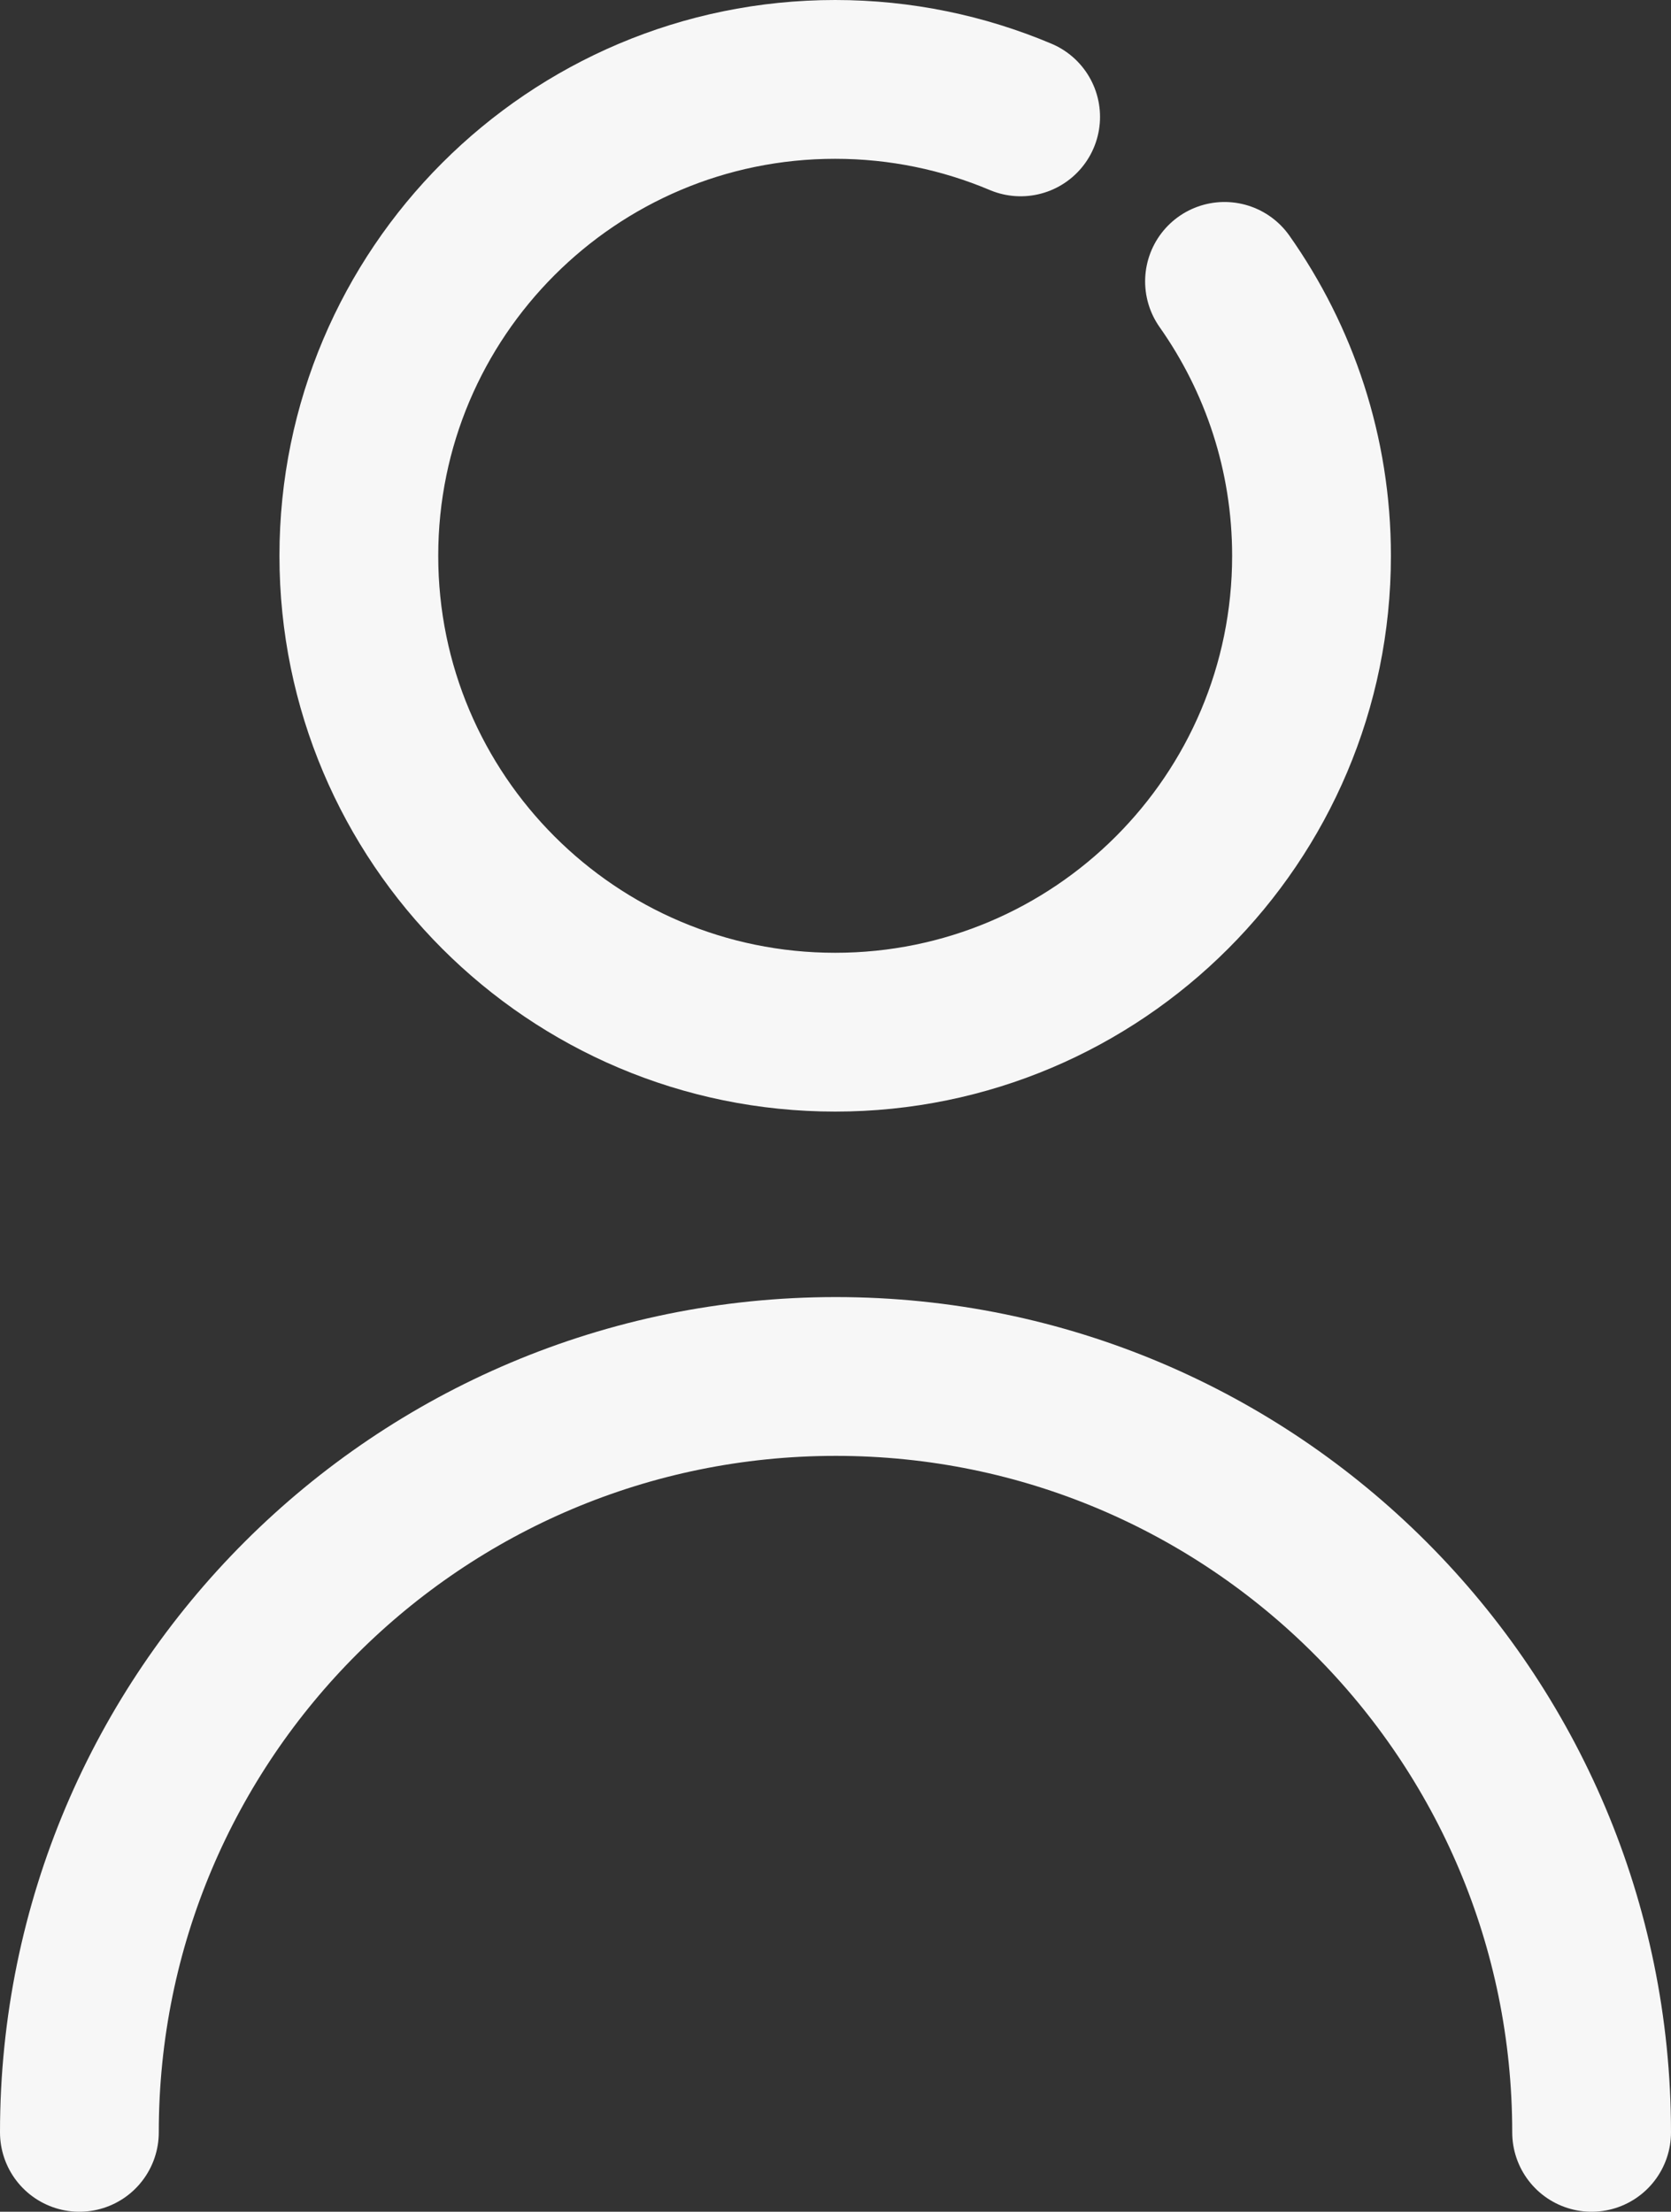
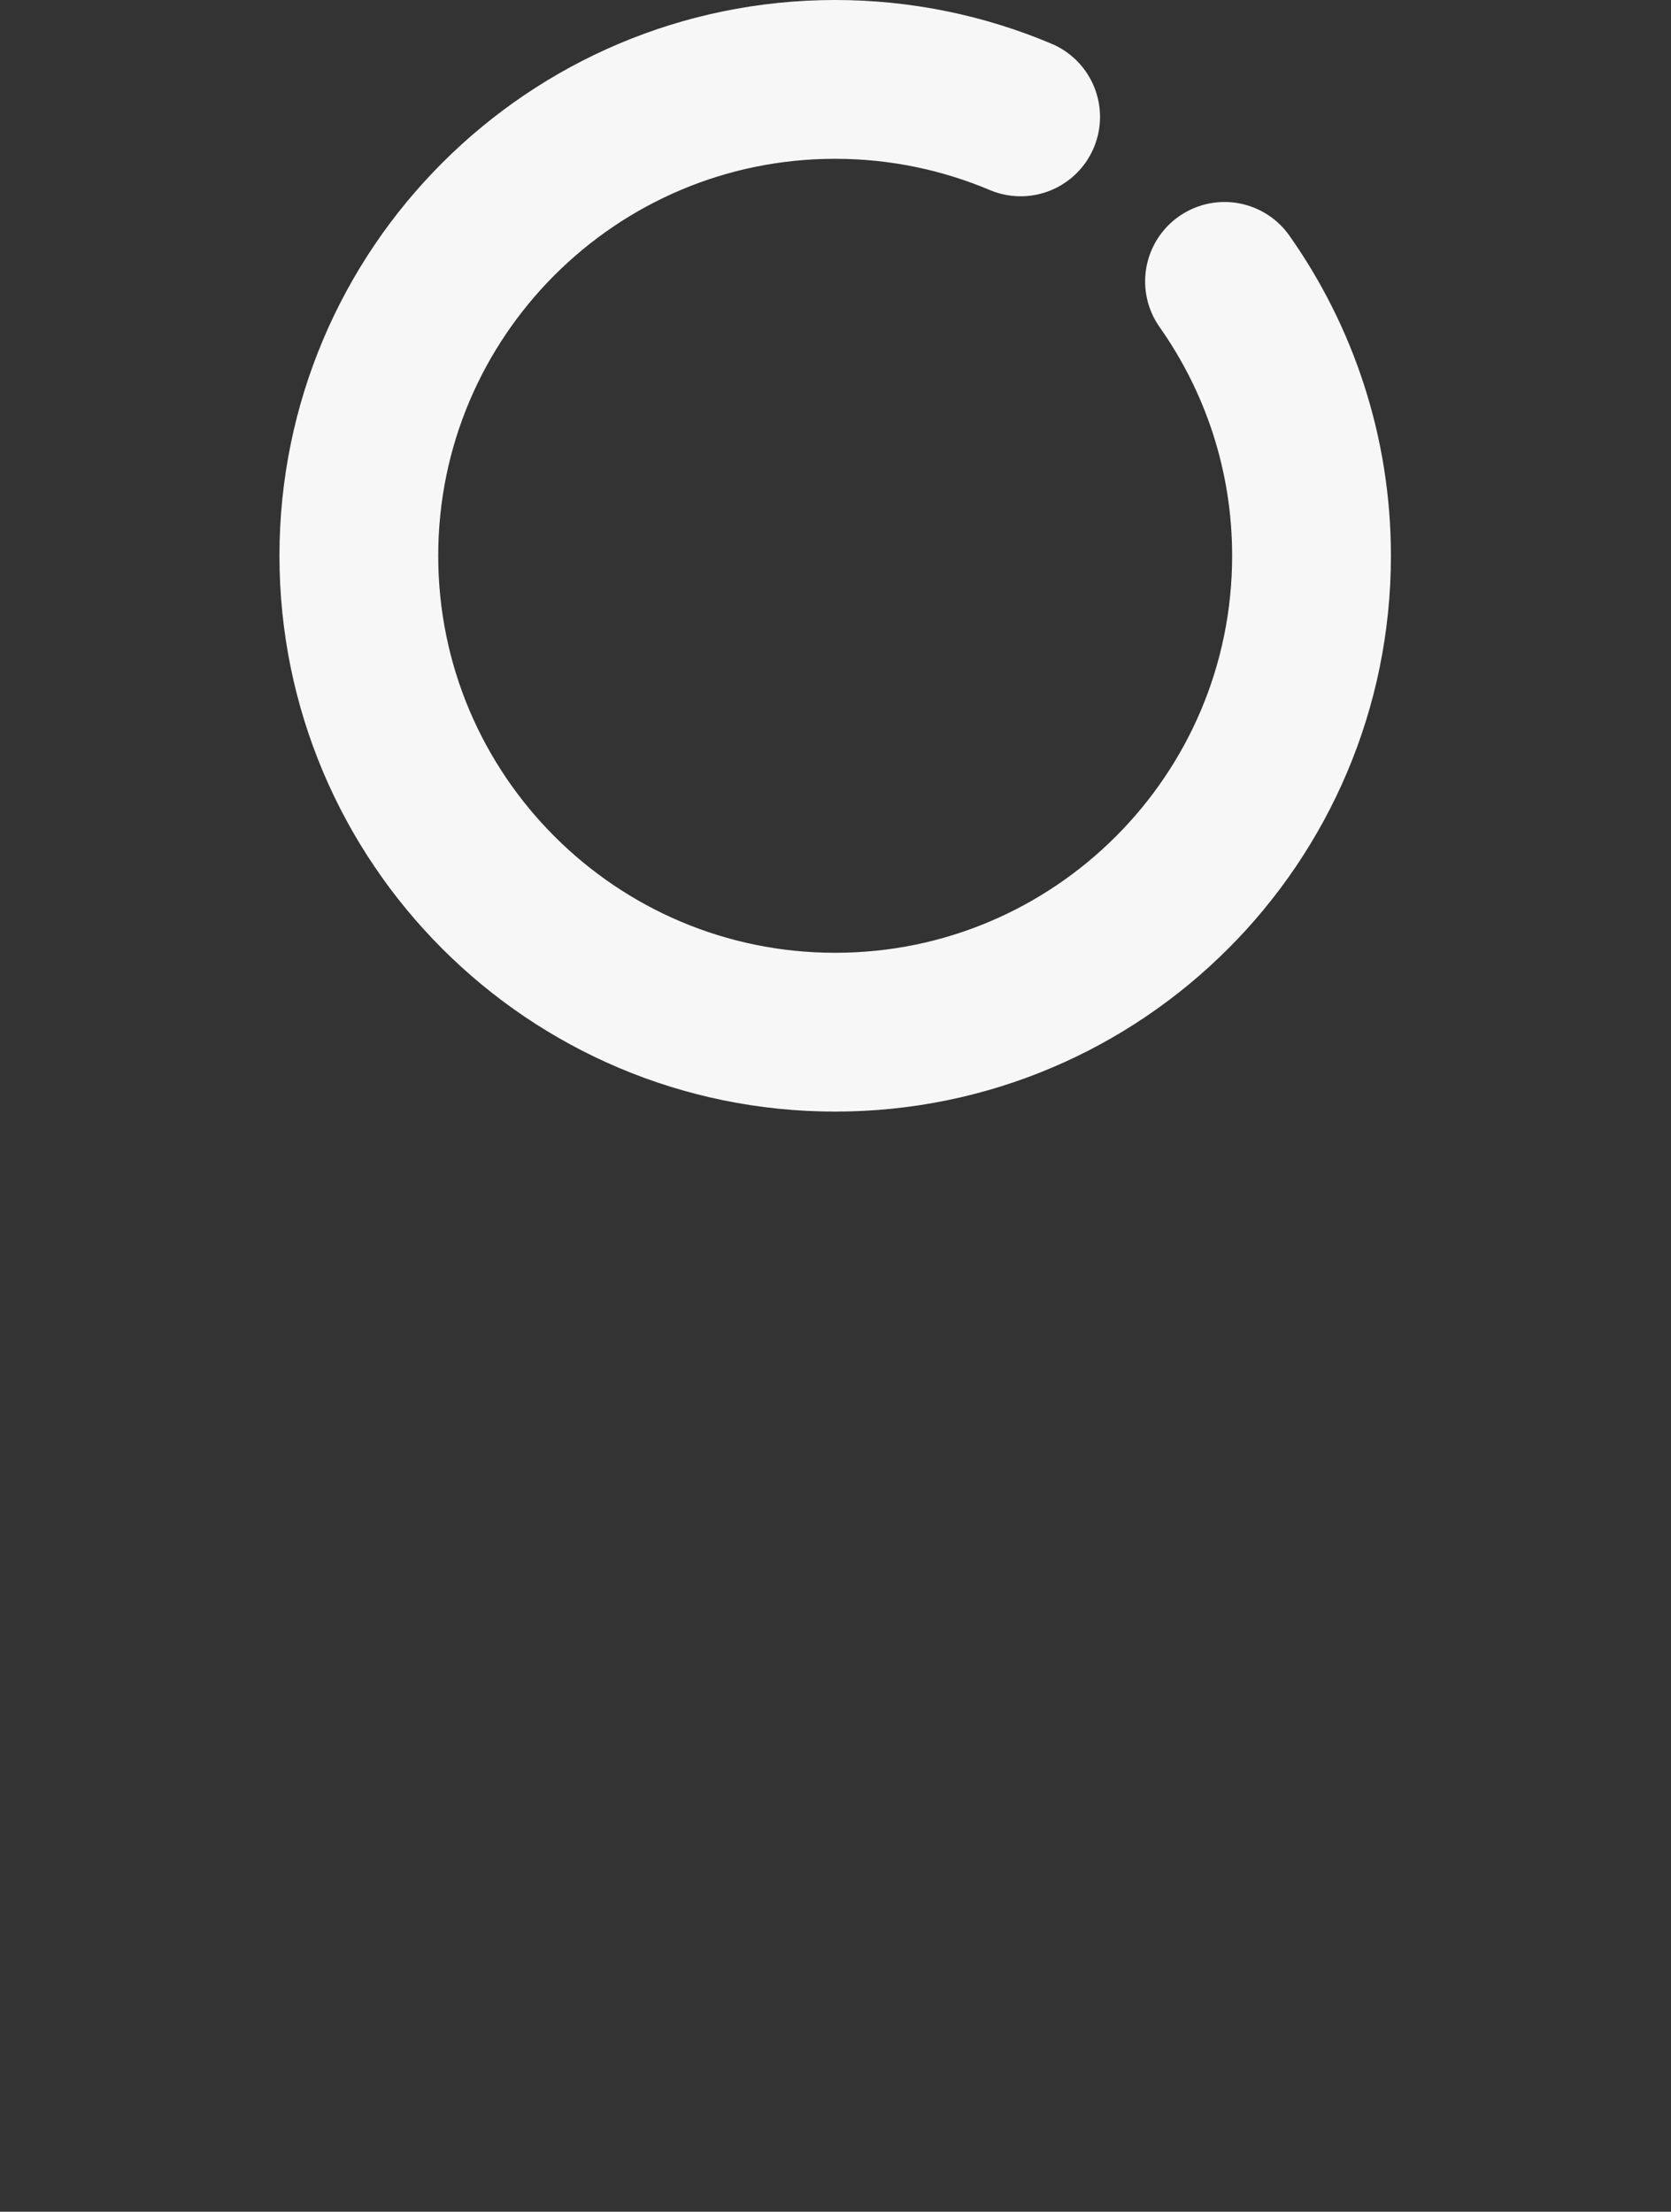
<svg xmlns="http://www.w3.org/2000/svg" id="Layer_1" viewBox="0 0 26.31 34.82">
  <rect x="0" y="0" width="26.31" height="34.82" fill="#333333" stroke="none" />
  <defs>
    <style>.cls-1{fill:none;stroke:#f7f7f7;stroke-linecap:round;stroke-miterlimit:10;stroke-width:2.5px;}</style>
  </defs>
  <path class="cls-1" d="m19.28,4.43c.86,1.22,1.37,2.71,1.37,4.32,0,4.14-3.36,7.5-7.5,7.5s-7.5-3.36-7.5-7.5S9.01,1.25,13.15,1.25c1.03,0,2.02.21,2.92.59" />
-   <path class="cls-1" d="m25.06,33.57c0-6.57-5.33-11.9-11.9-11.9S1.25,26.99,1.25,33.57" />
</svg>